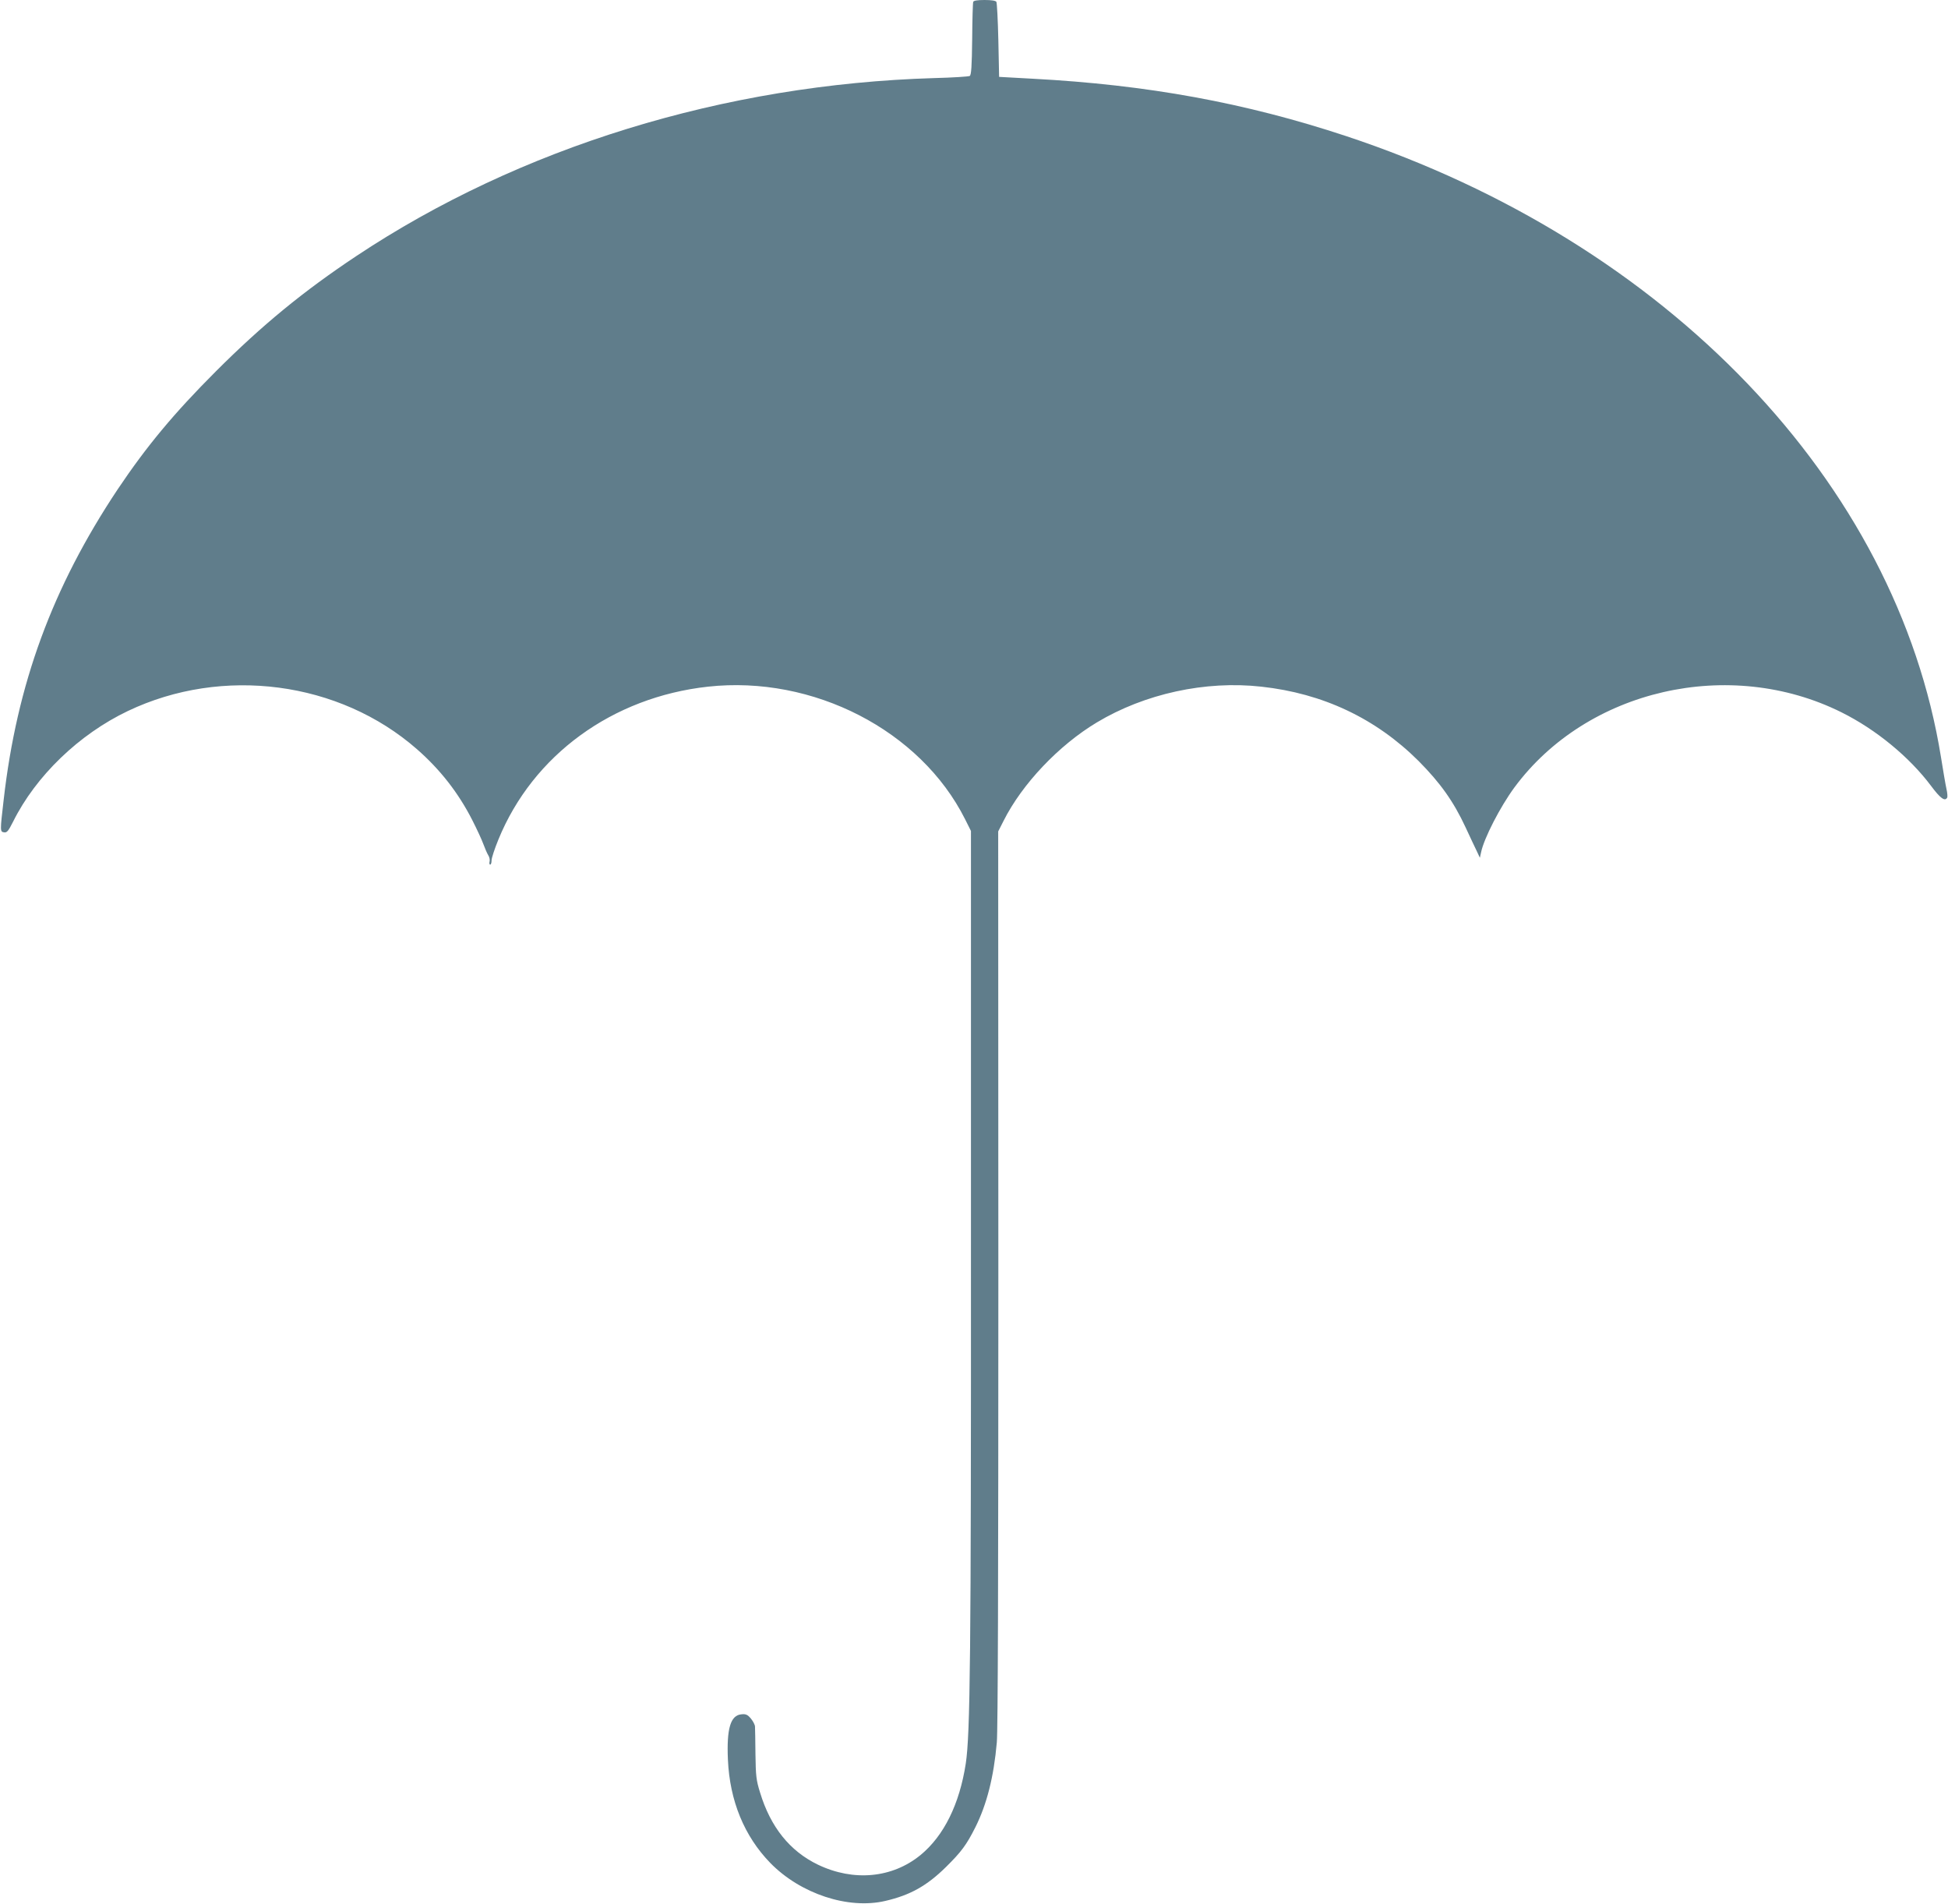
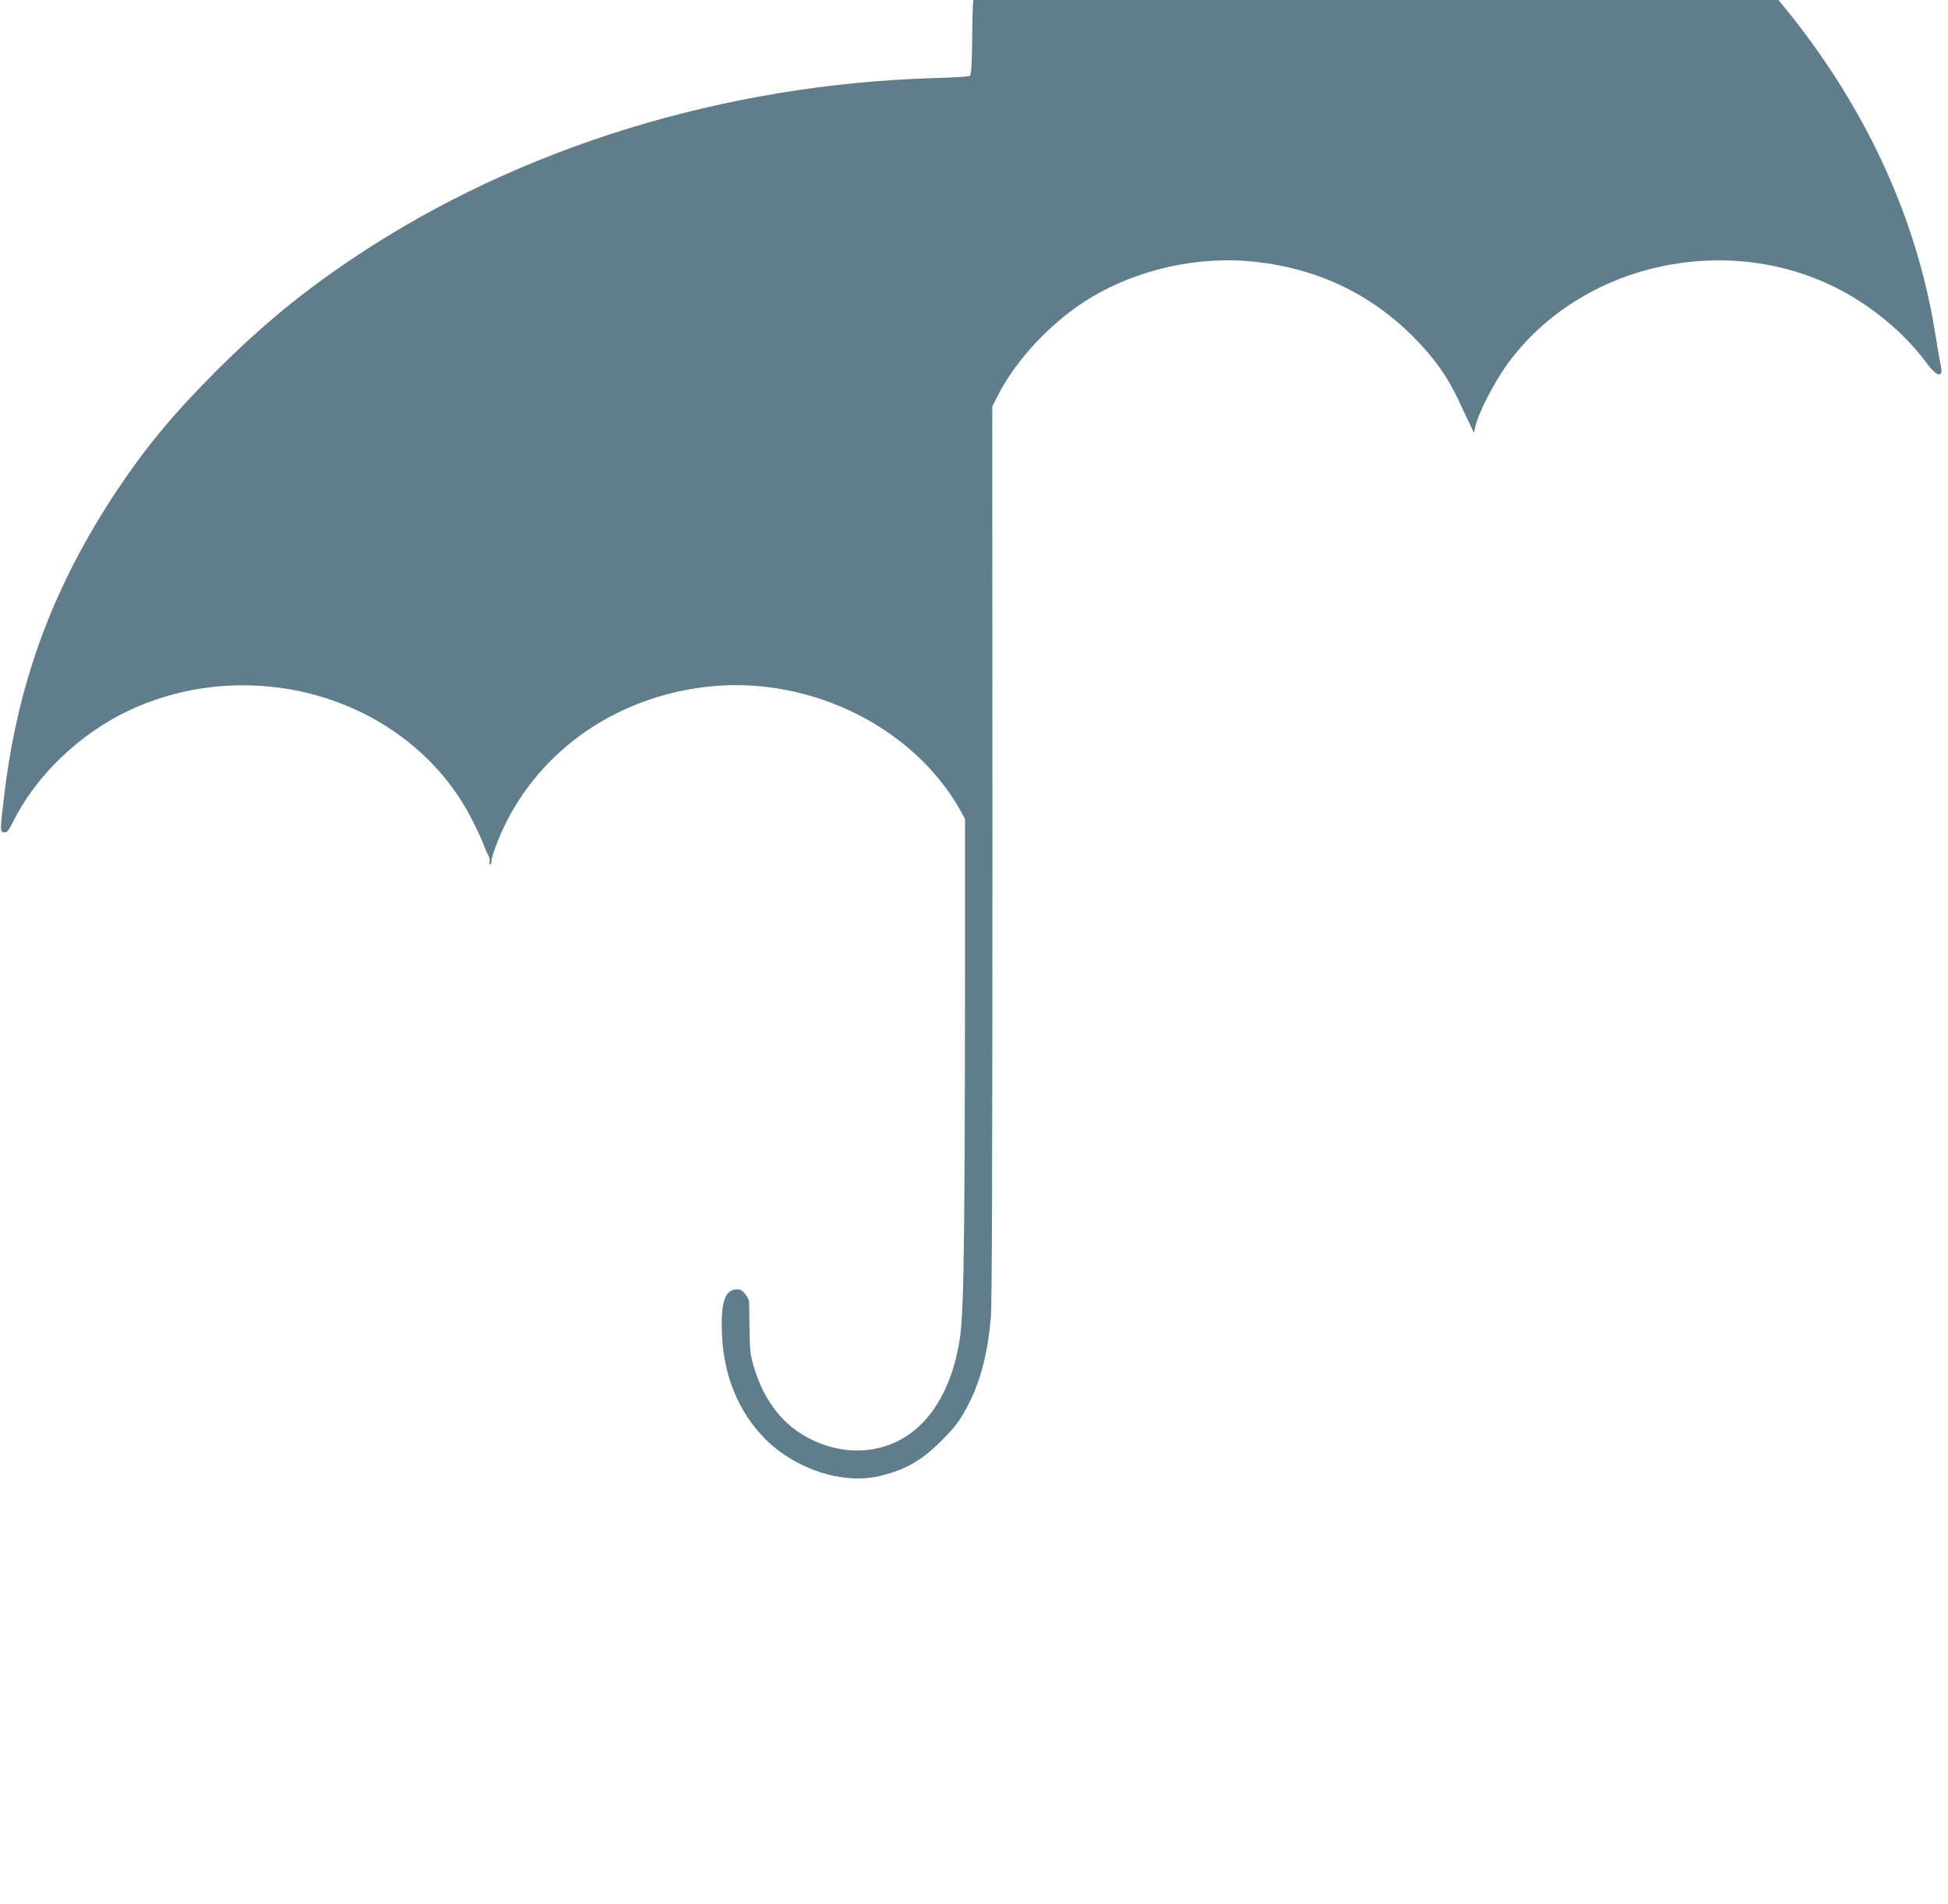
<svg xmlns="http://www.w3.org/2000/svg" version="1.0" width="1280pt" height="1251pt" viewBox="0 0 1280 1251" preserveAspectRatio="xMidYMid meet">
  <g transform="translate(0,1251) scale(0.1,-0.1)" fill="#607d8b" stroke="none">
-     <path d="M6395 12498 c-3 -7 -6 -118 -7 -246 -2 -178 -6 -235 -16 -241 -7 -4 -113 -11 -235 -14 -1378 -41 -2722 -455 -3797 -1170 -346 -230 -617 -452 -921 -756 -277 -277 -457 -494 -646 -776 -429 -644 -662 -1278 -749 -2040 -24 -206 -24 -209 3 -213 19 -3 28 9 59 70 149 300 433 574 754 727 623 297 1390 196 1900 -251 154 -135 272 -287 363 -465 30 -59 63 -130 73 -158 10 -27 24 -60 32 -73 8 -12 12 -31 9 -42 -3 -11 -1 -20 4 -20 5 0 9 12 9 28 0 15 20 76 45 137 227 555 749 935 1377 1004 691 76 1396 -287 1689 -870 l39 -78 0 -2713 c1 -2715 -5 -3220 -34 -3413 -41 -267 -144 -476 -298 -602 -185 -151 -439 -175 -673 -63 -185 89 -312 247 -381 475 -25 80 -28 108 -30 250 -1 88 -2 170 -3 182 0 12 -13 36 -27 53 -22 26 -33 31 -62 28 -72 -6 -98 -94 -89 -298 12 -271 108 -503 278 -678 198 -203 512 -307 756 -250 164 38 273 99 399 223 101 100 134 144 193 261 75 150 121 330 141 558 7 81 10 1060 10 3052 l-1 2932 35 69 c122 243 363 497 613 647 315 189 714 276 1081 235 405 -44 753 -209 1033 -488 143 -144 230 -266 309 -436 28 -61 61 -130 73 -155 l21 -45 8 36 c19 92 125 298 219 426 477 645 1414 860 2150 493 227 -113 445 -293 587 -482 61 -82 91 -104 106 -79 4 5 2 31 -4 58 -6 26 -22 120 -36 208 -291 1807 -1800 3382 -3909 4081 -662 219 -1305 337 -2062 377 l-218 12 -5 240 c-3 132 -9 246 -13 253 -5 8 -33 12 -78 12 -47 0 -71 -4 -74 -12z" />
+     <path d="M6395 12498 c-3 -7 -6 -118 -7 -246 -2 -178 -6 -235 -16 -241 -7 -4 -113 -11 -235 -14 -1378 -41 -2722 -455 -3797 -1170 -346 -230 -617 -452 -921 -756 -277 -277 -457 -494 -646 -776 -429 -644 -662 -1278 -749 -2040 -24 -206 -24 -209 3 -213 19 -3 28 9 59 70 149 300 433 574 754 727 623 297 1390 196 1900 -251 154 -135 272 -287 363 -465 30 -59 63 -130 73 -158 10 -27 24 -60 32 -73 8 -12 12 -31 9 -42 -3 -11 -1 -20 4 -20 5 0 9 12 9 28 0 15 20 76 45 137 227 555 749 935 1377 1004 691 76 1396 -287 1689 -870 c1 -2715 -5 -3220 -34 -3413 -41 -267 -144 -476 -298 -602 -185 -151 -439 -175 -673 -63 -185 89 -312 247 -381 475 -25 80 -28 108 -30 250 -1 88 -2 170 -3 182 0 12 -13 36 -27 53 -22 26 -33 31 -62 28 -72 -6 -98 -94 -89 -298 12 -271 108 -503 278 -678 198 -203 512 -307 756 -250 164 38 273 99 399 223 101 100 134 144 193 261 75 150 121 330 141 558 7 81 10 1060 10 3052 l-1 2932 35 69 c122 243 363 497 613 647 315 189 714 276 1081 235 405 -44 753 -209 1033 -488 143 -144 230 -266 309 -436 28 -61 61 -130 73 -155 l21 -45 8 36 c19 92 125 298 219 426 477 645 1414 860 2150 493 227 -113 445 -293 587 -482 61 -82 91 -104 106 -79 4 5 2 31 -4 58 -6 26 -22 120 -36 208 -291 1807 -1800 3382 -3909 4081 -662 219 -1305 337 -2062 377 l-218 12 -5 240 c-3 132 -9 246 -13 253 -5 8 -33 12 -78 12 -47 0 -71 -4 -74 -12z" />
  </g>
</svg>